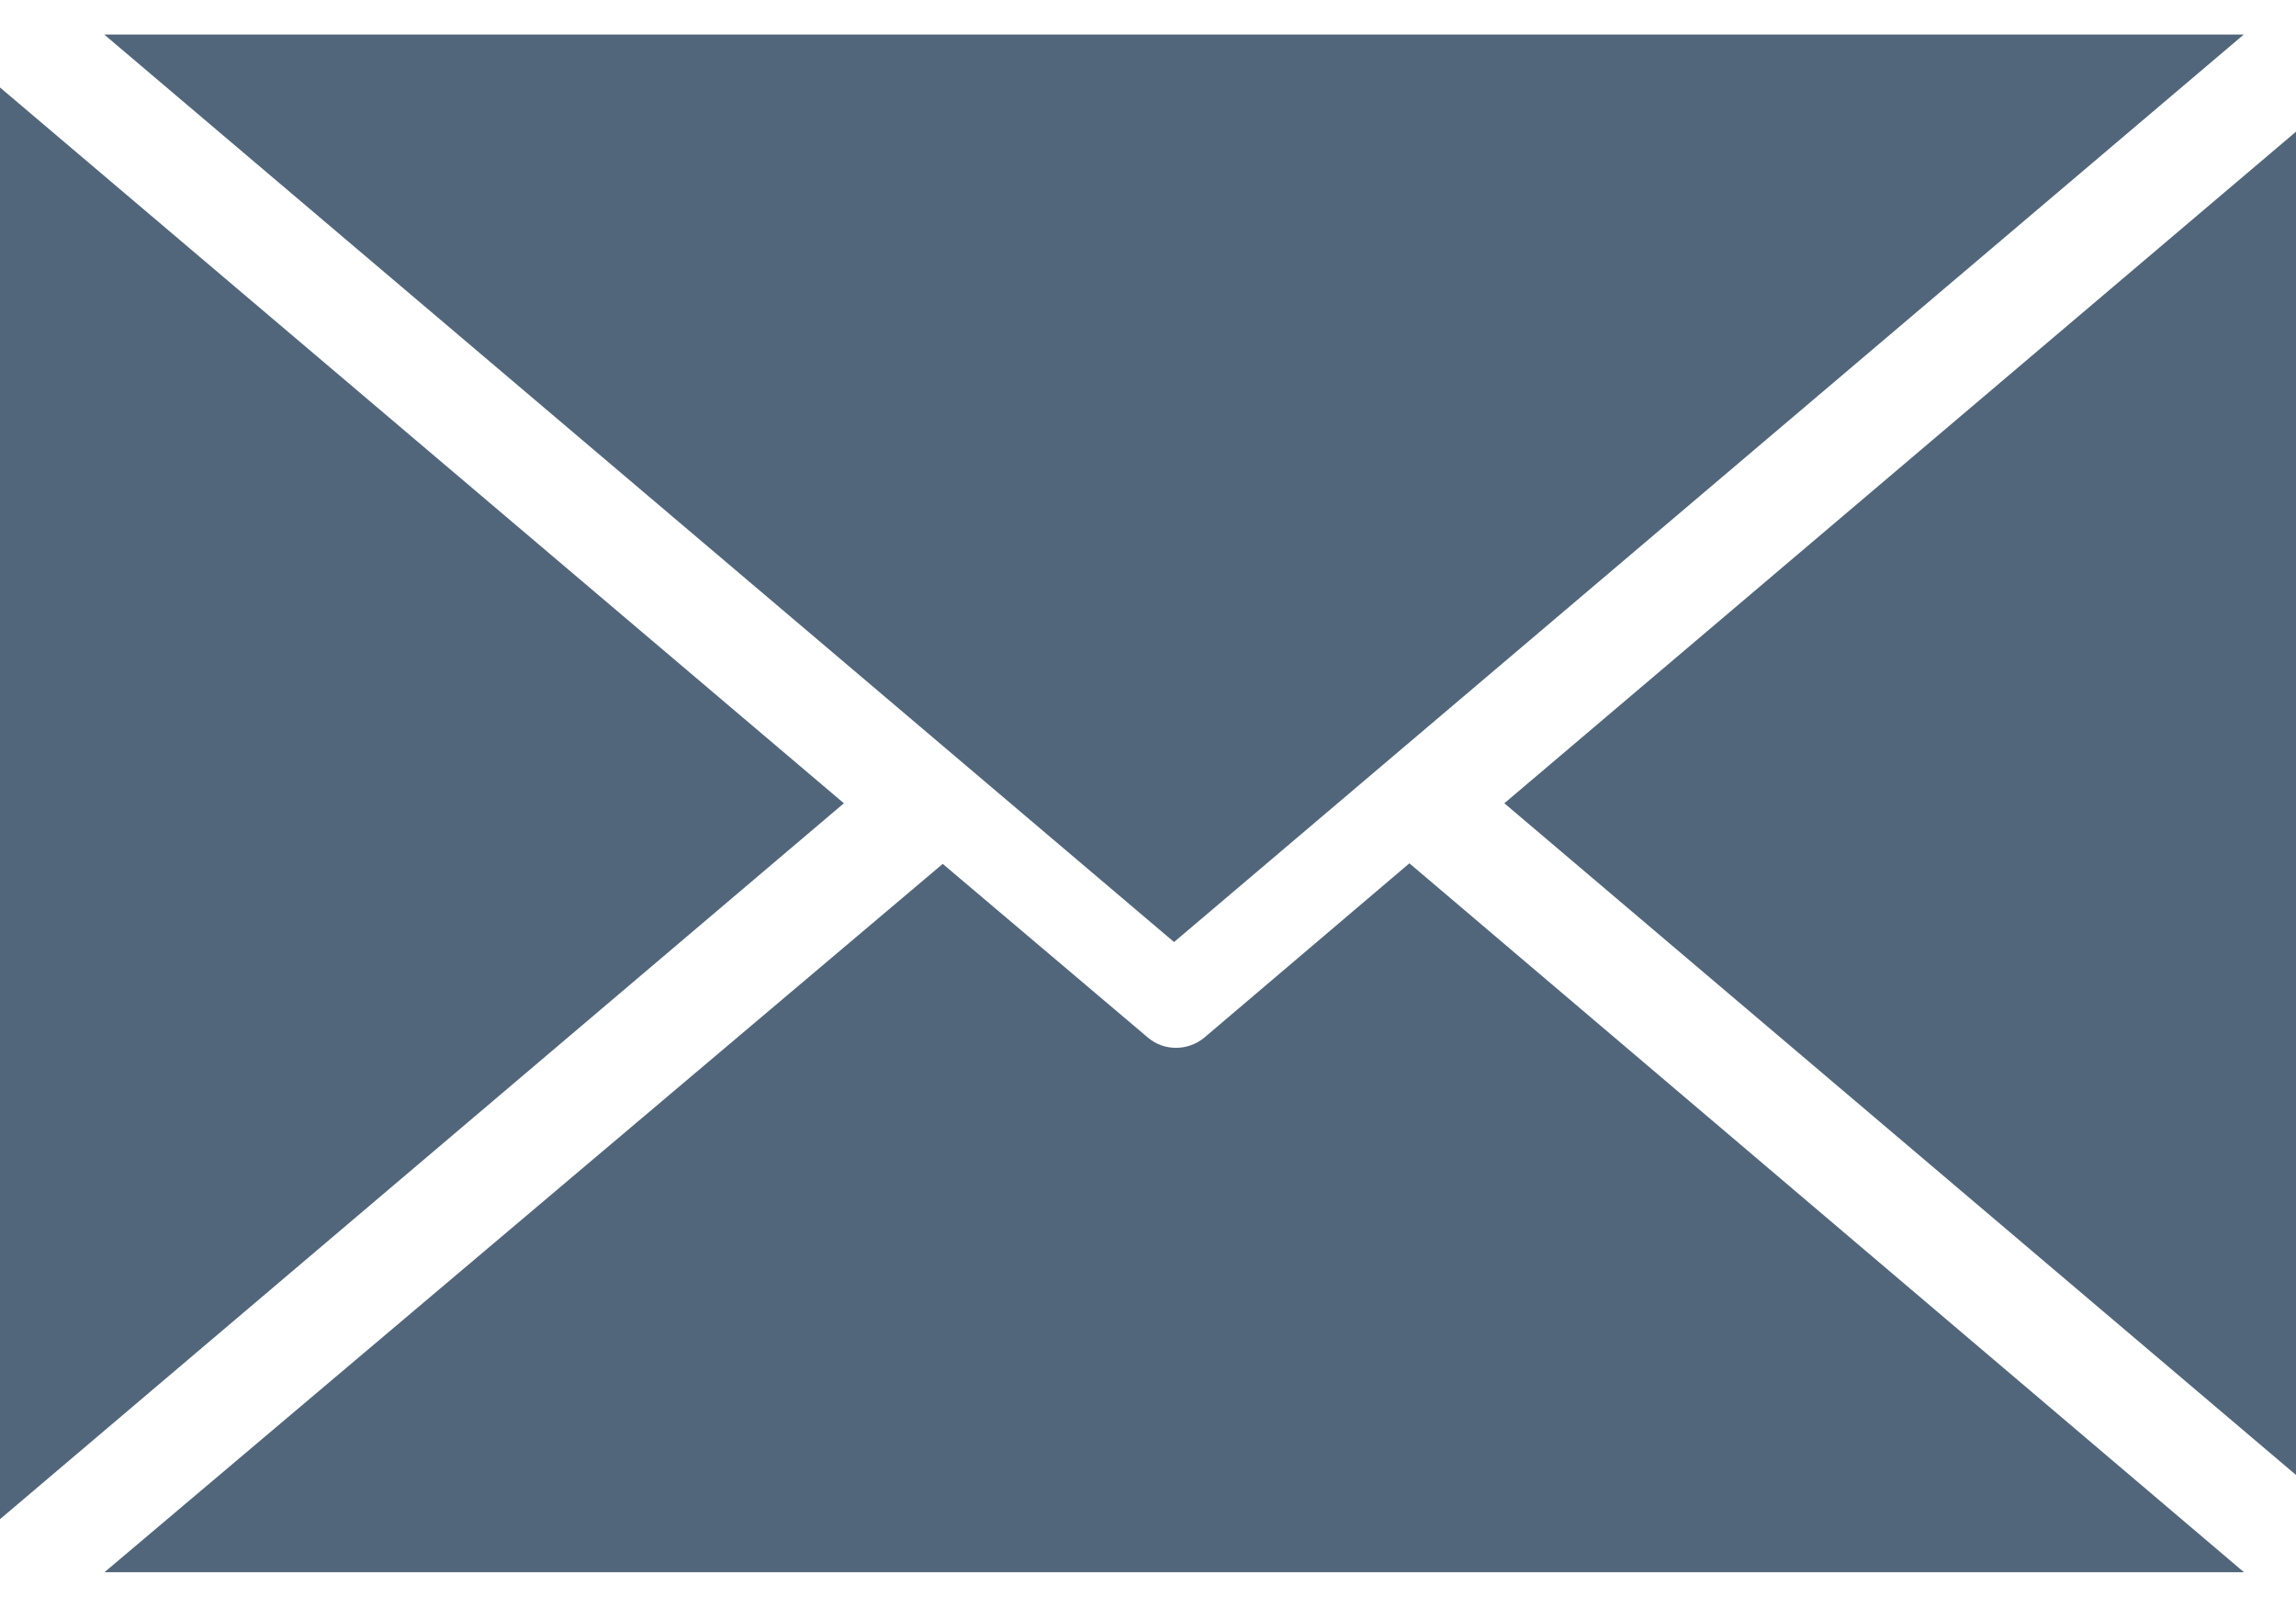
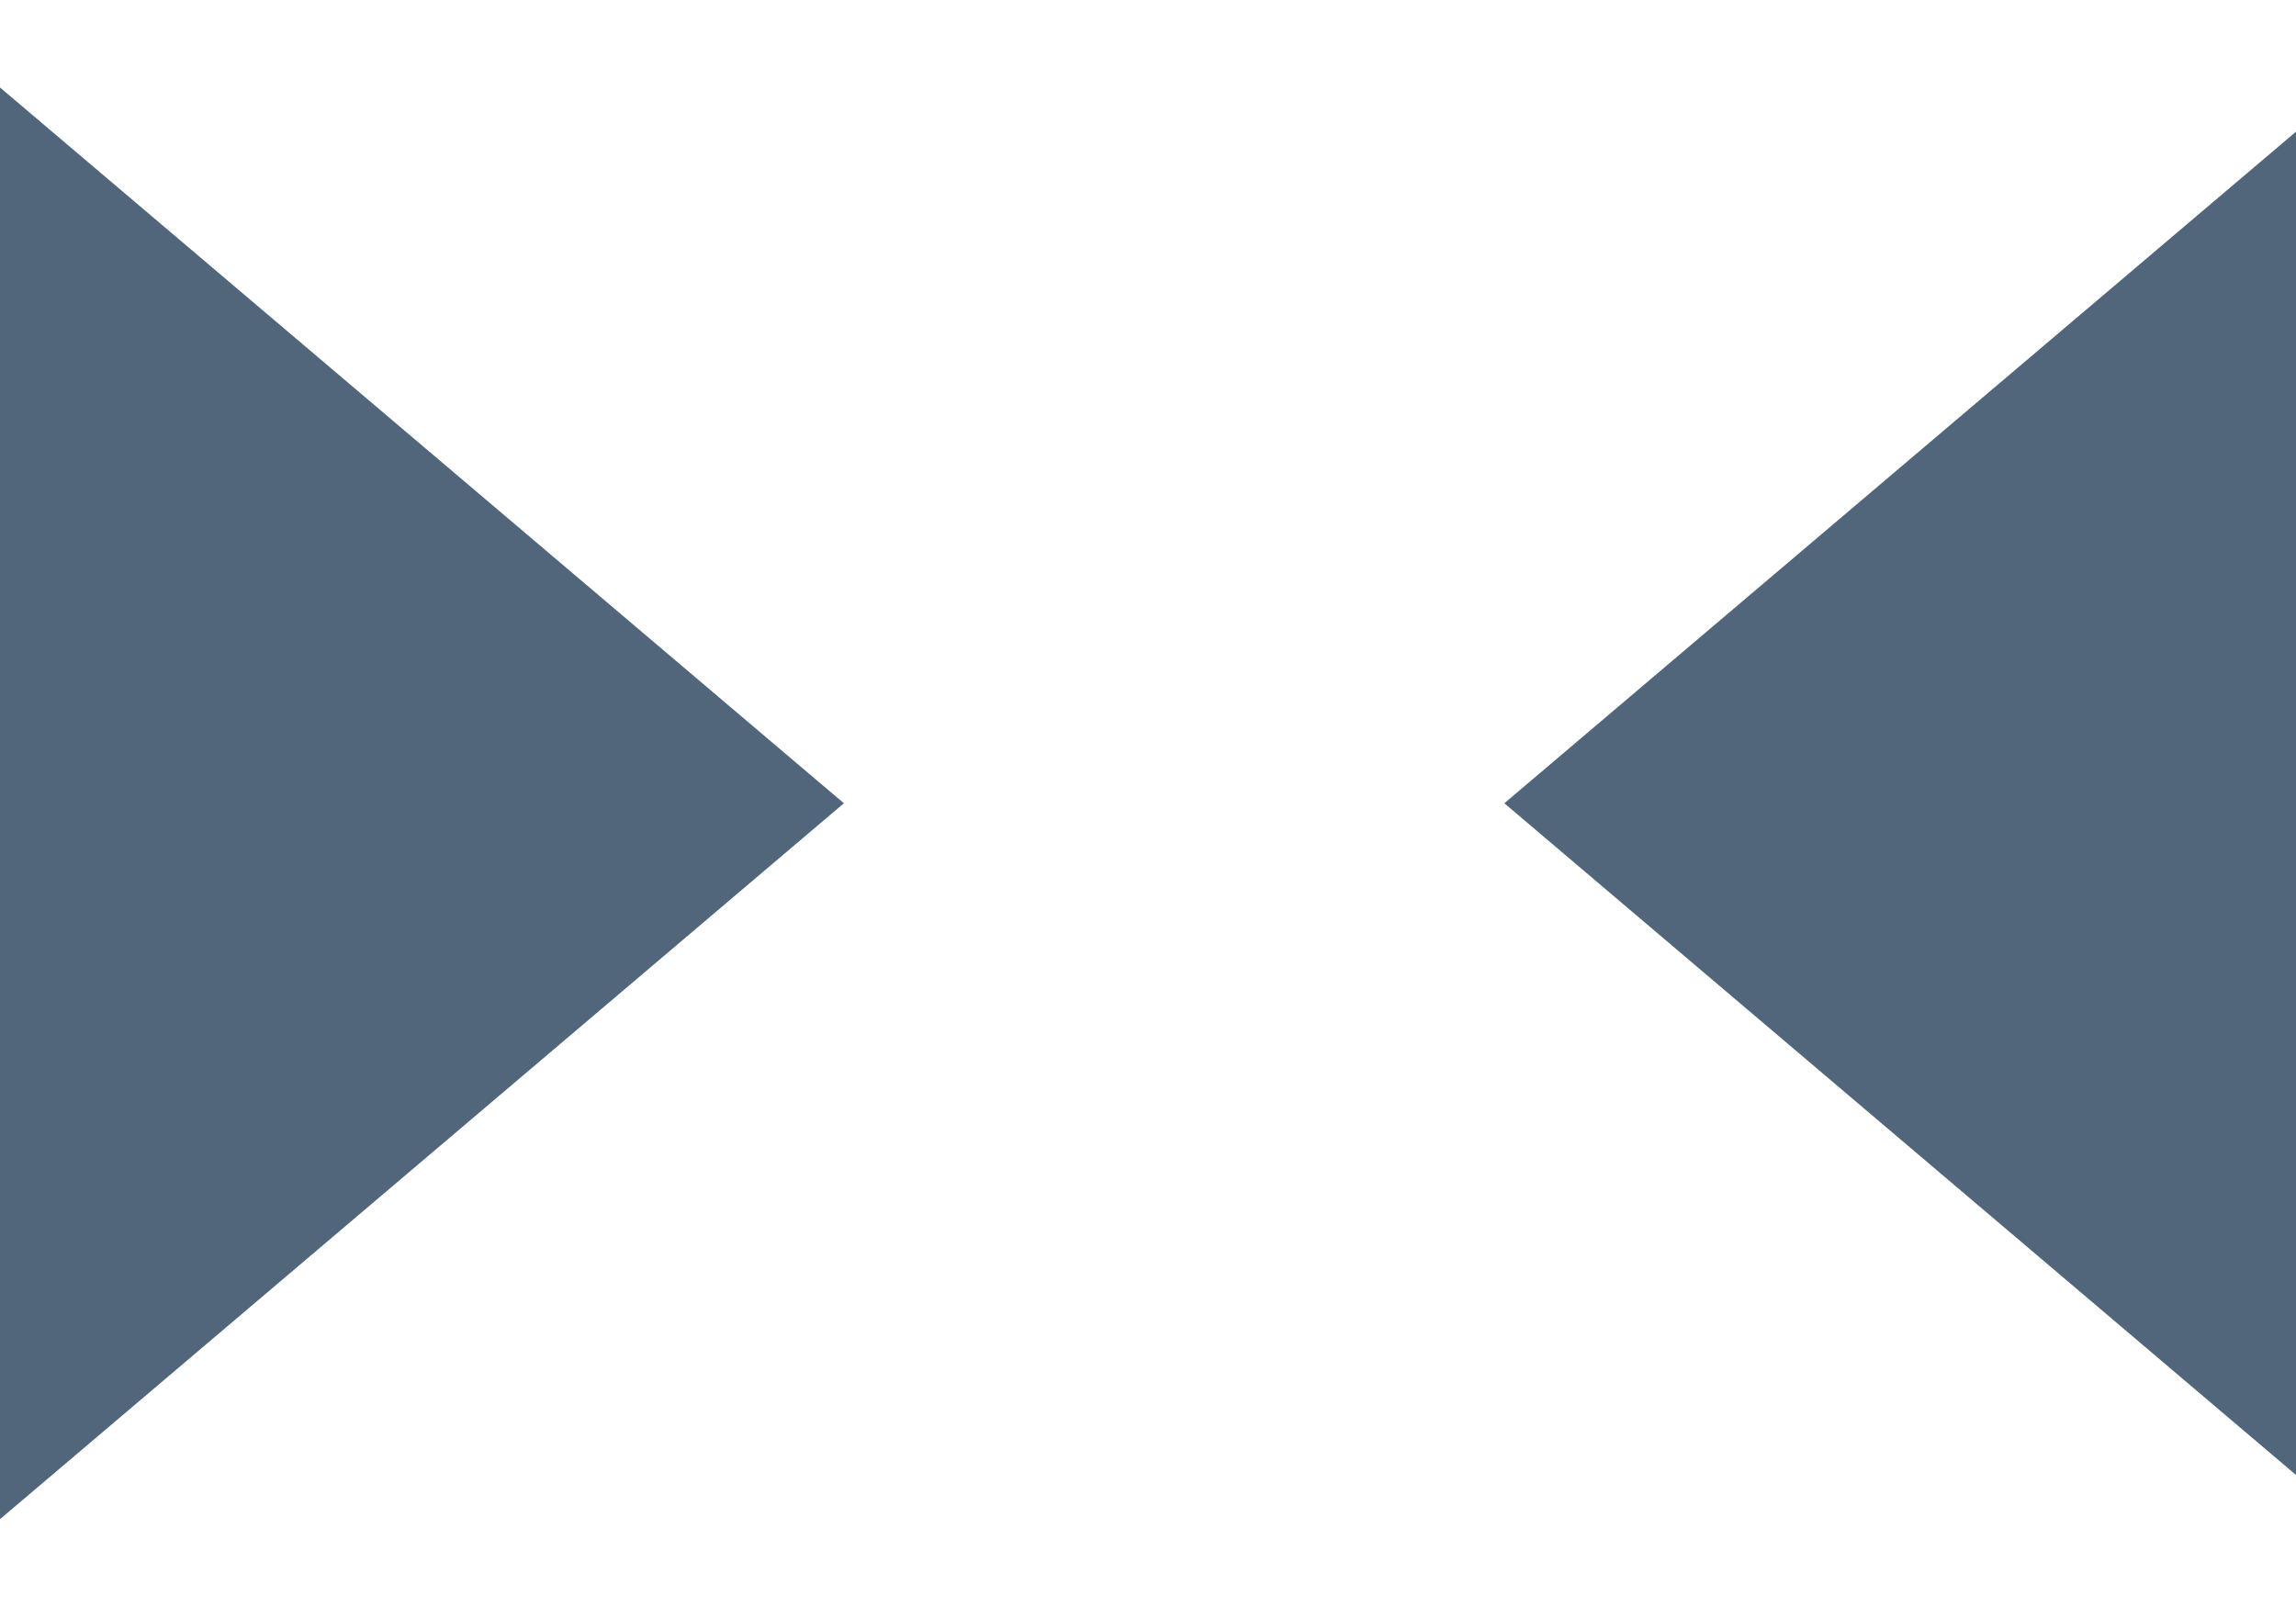
<svg xmlns="http://www.w3.org/2000/svg" width="20" height="14" viewBox="0 0 20 14" fill="none">
  <g clip-path="url(#clip0_1994_4396)">
-     <path d="M12.277 7.521L10.49 9.04C10.347 9.158 10.139 9.158 10 9.04L8.212 7.526L0.91 13.697H19.547L12.277 7.521Z" fill="#52667B" />
    <path d="M0 0.762V13.235L7.351 6.998L0 0.762Z" fill="#52667B" />
-     <path d="M0.908 0.301L10.227 8.207L19.545 0.301H0.908Z" fill="#52667B" />
    <path d="M13.104 6.998L20.454 13.235V0.762L13.104 6.998Z" fill="#52667B" />
  </g>
  <defs>
    <clipPath id="clip0_1994_4396">
      <rect width="20" height="14" fill="white" />
    </clipPath>
  </defs>
</svg>